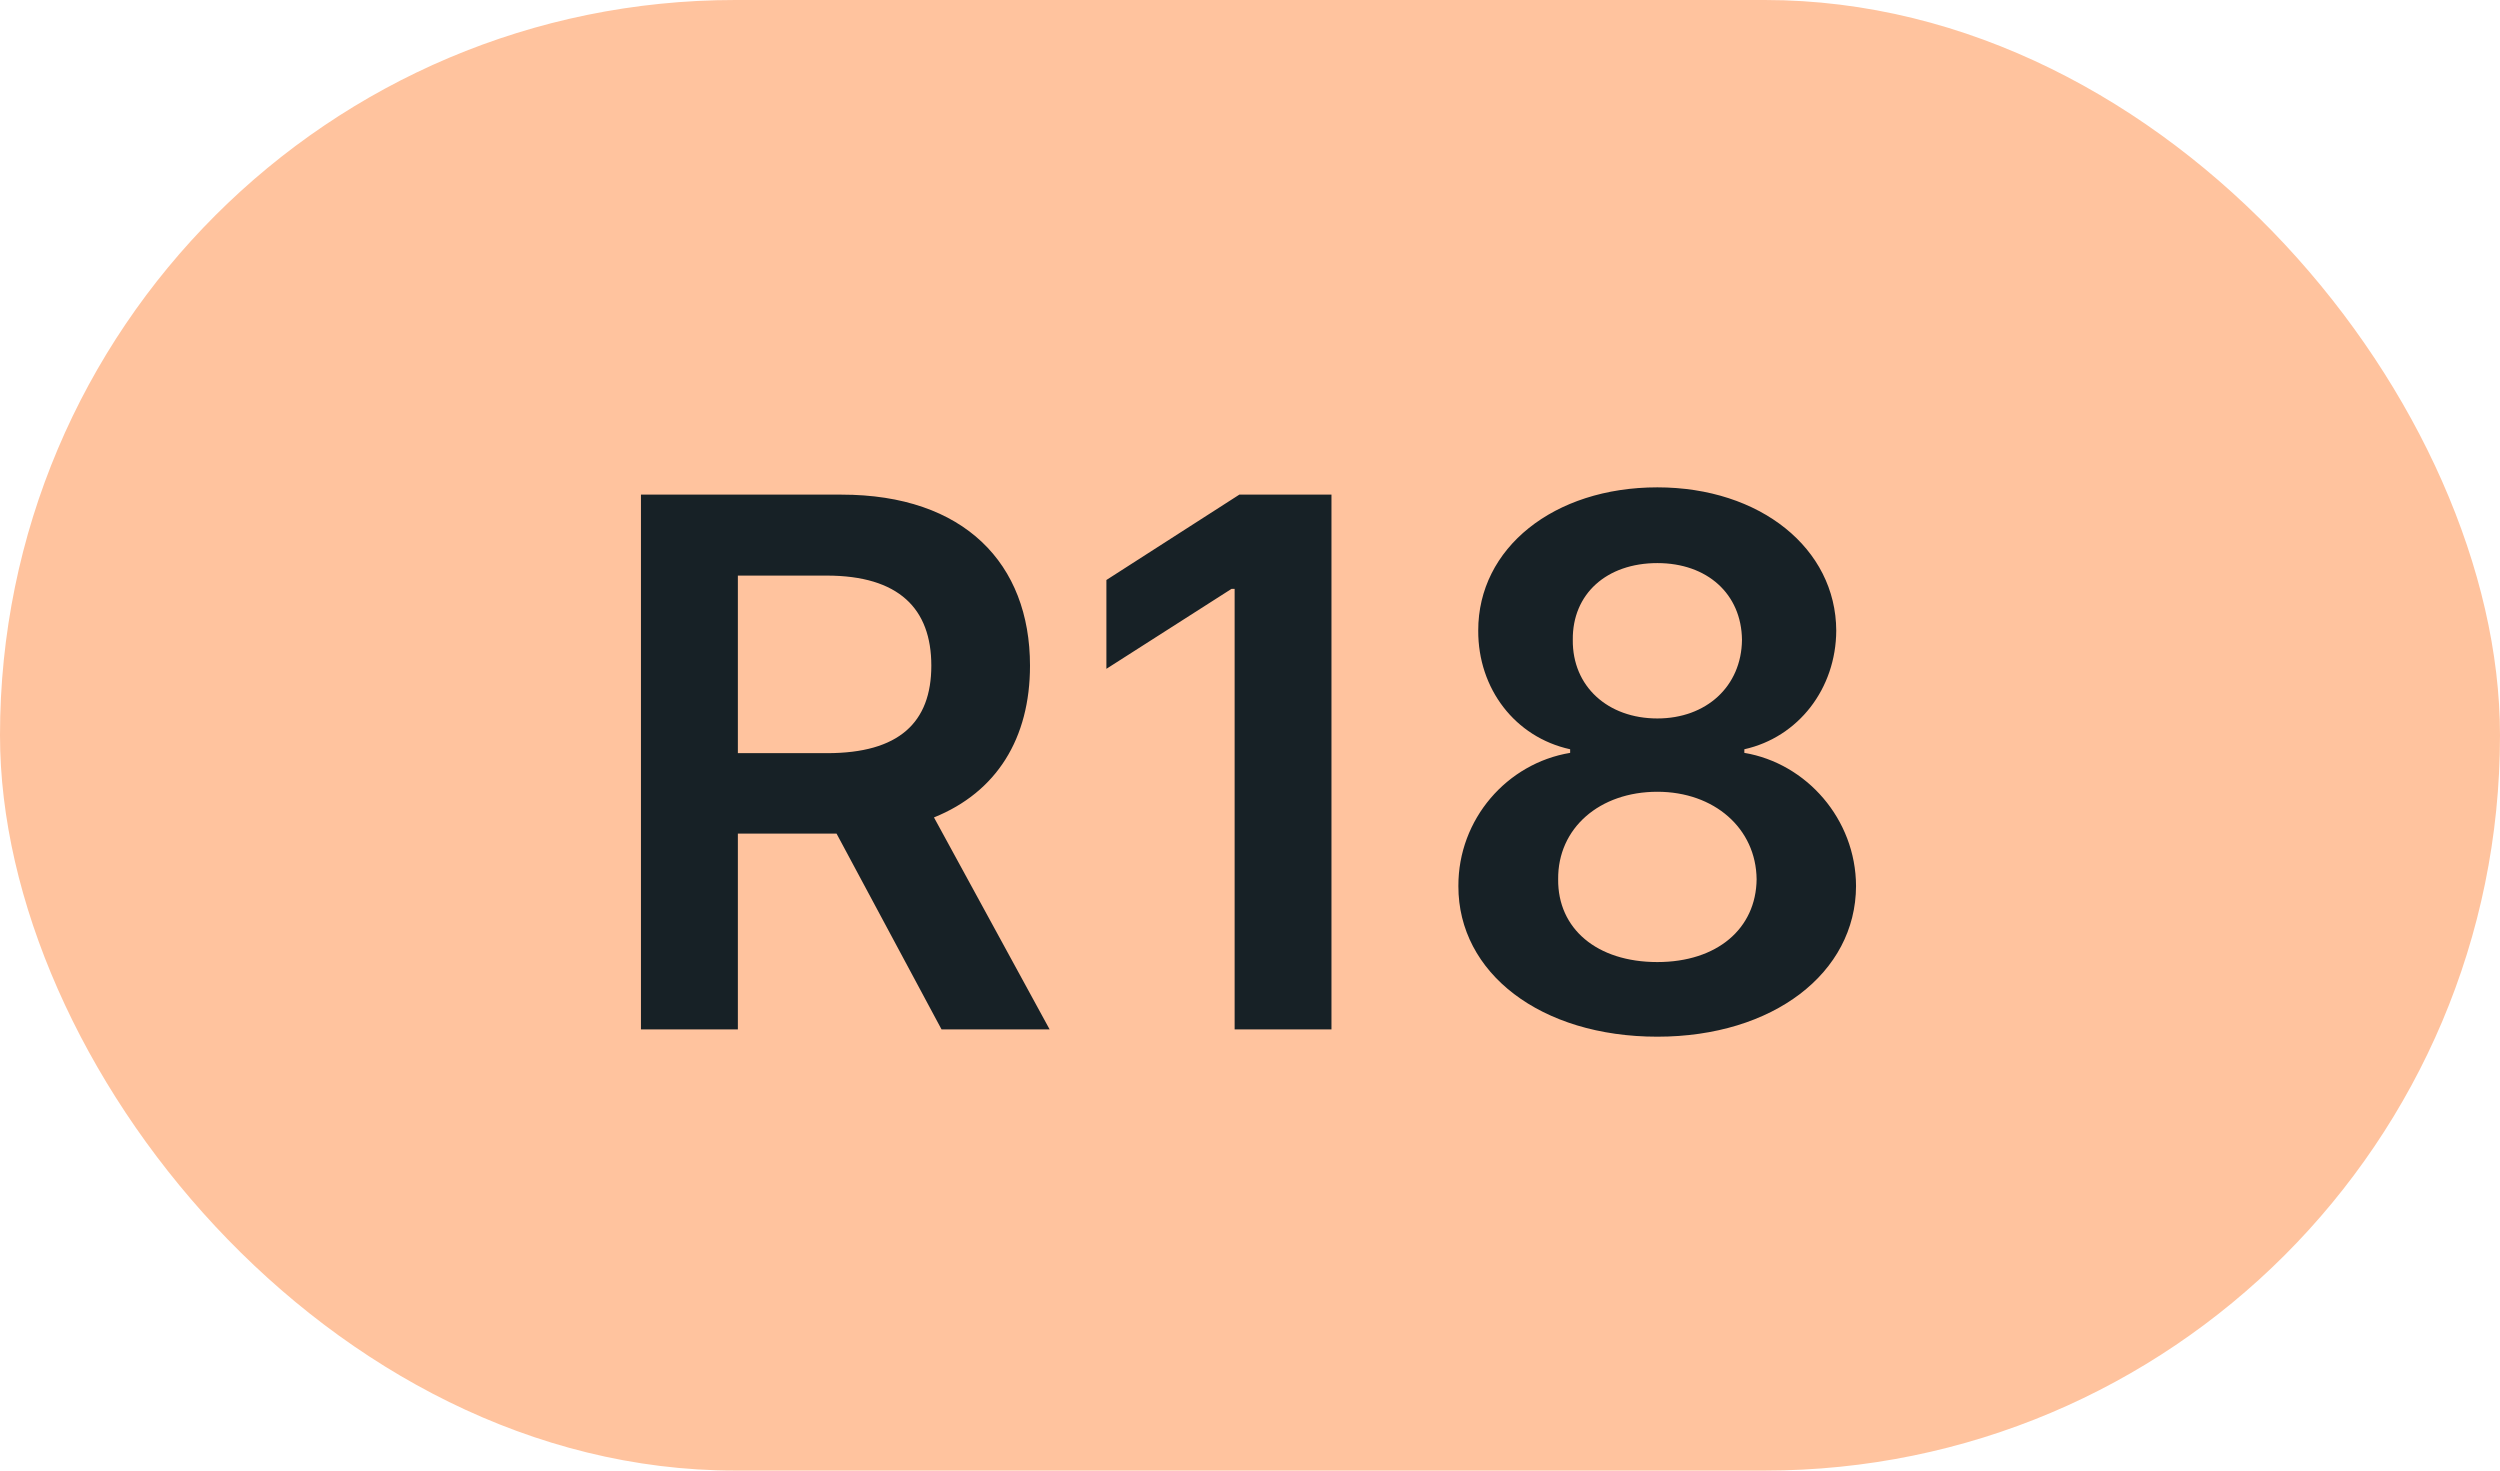
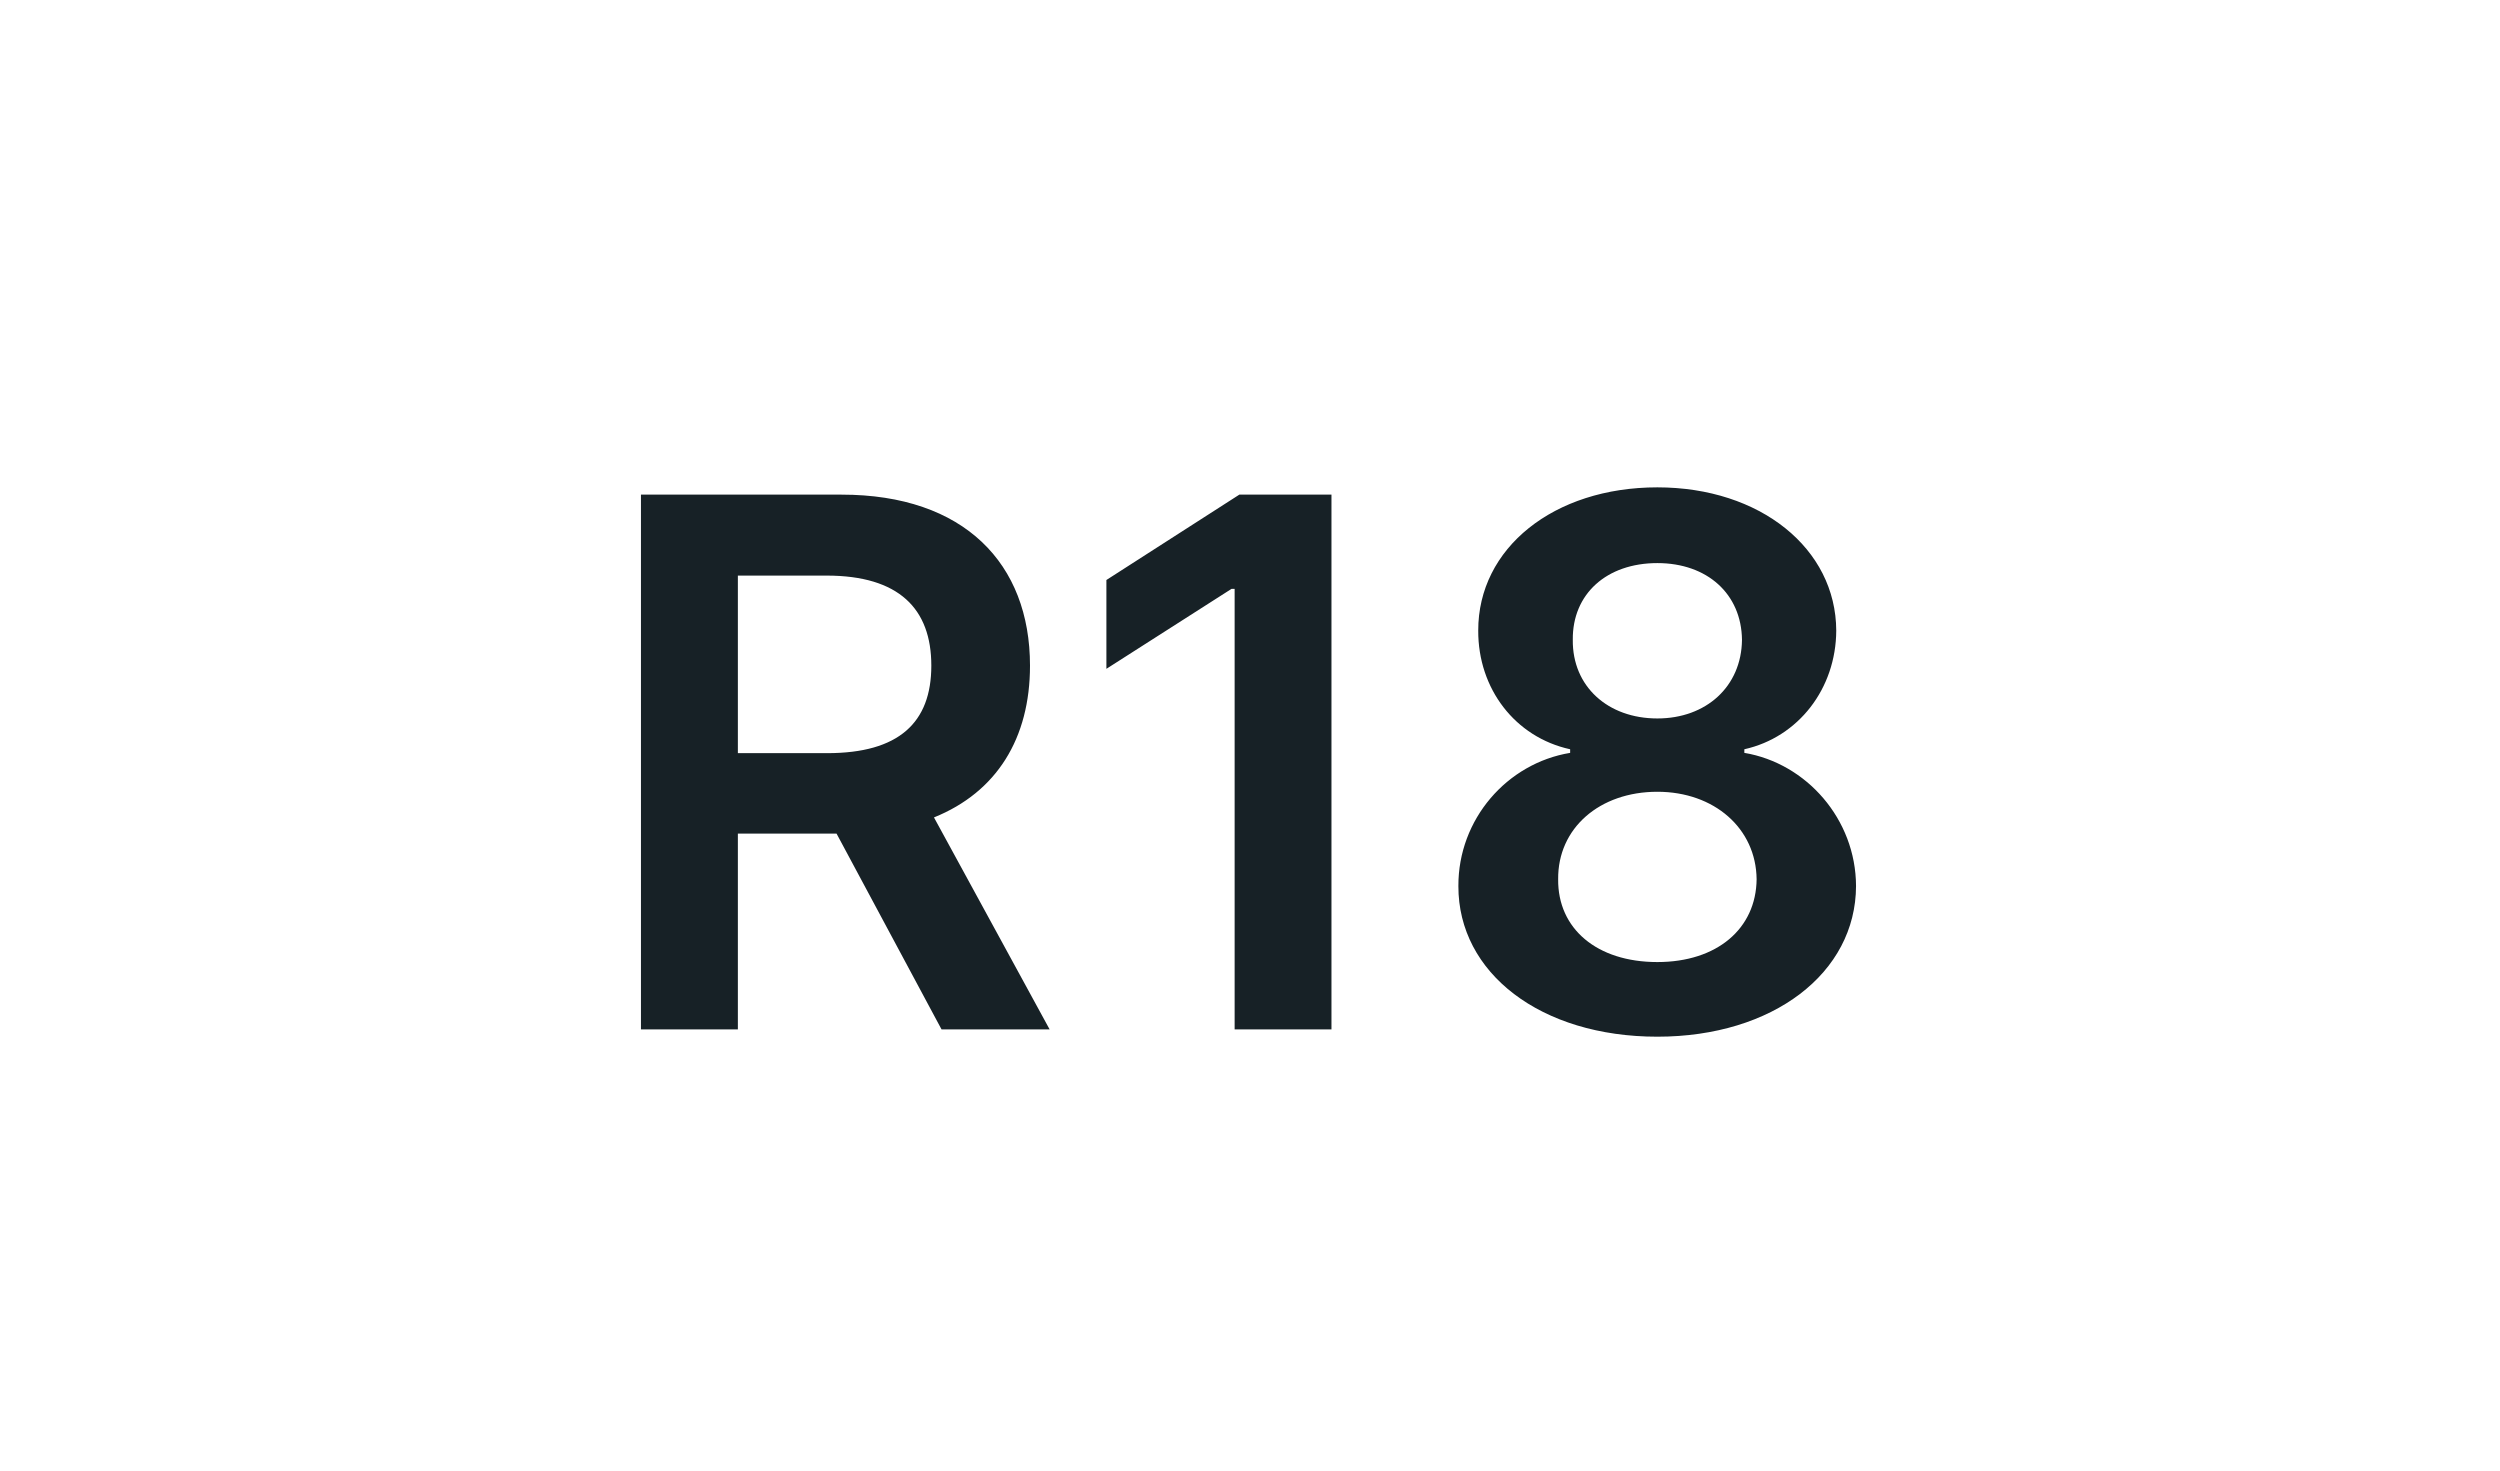
<svg xmlns="http://www.w3.org/2000/svg" width="34" height="20" viewBox="0 0 34 20" fill="none">
-   <rect width="34" height="20" rx="10" fill="#FFC39E" />
  <path d="M8.717 14H10.035V11.337H11.377L12.805 14H14.275L12.702 11.117C13.557 10.772 14.008 10.04 14.008 9.053C14.008 7.665 13.114 6.727 11.445 6.727H8.717V14ZM10.035 10.243V7.828H11.242C12.226 7.828 12.666 8.279 12.666 9.053C12.666 9.827 12.226 10.243 11.249 10.243H10.035ZM18.108 6.727H16.855L15.047 7.888V9.096L16.748 8.009H16.791V14H18.108V6.727ZM22.54 14.099C24.113 14.099 25.239 13.233 25.242 12.05C25.239 11.141 24.568 10.381 23.723 10.239V10.19C24.458 10.026 24.969 9.366 24.973 8.577C24.969 7.459 23.939 6.628 22.54 6.628C21.13 6.628 20.101 7.455 20.104 8.577C20.101 9.366 20.605 10.026 21.354 10.19V10.239C20.495 10.381 19.831 11.141 19.834 12.05C19.831 13.233 20.953 14.099 22.54 14.099ZM22.54 13.084C21.716 13.084 21.184 12.629 21.191 11.958C21.184 11.262 21.755 10.768 22.54 10.768C23.314 10.768 23.883 11.266 23.89 11.958C23.883 12.629 23.353 13.084 22.54 13.084ZM22.54 9.771C21.865 9.771 21.383 9.334 21.39 8.702C21.383 8.077 21.851 7.658 22.54 7.658C23.218 7.658 23.684 8.077 23.691 8.702C23.684 9.337 23.204 9.771 22.54 9.771Z" fill="#172126" />
</svg>